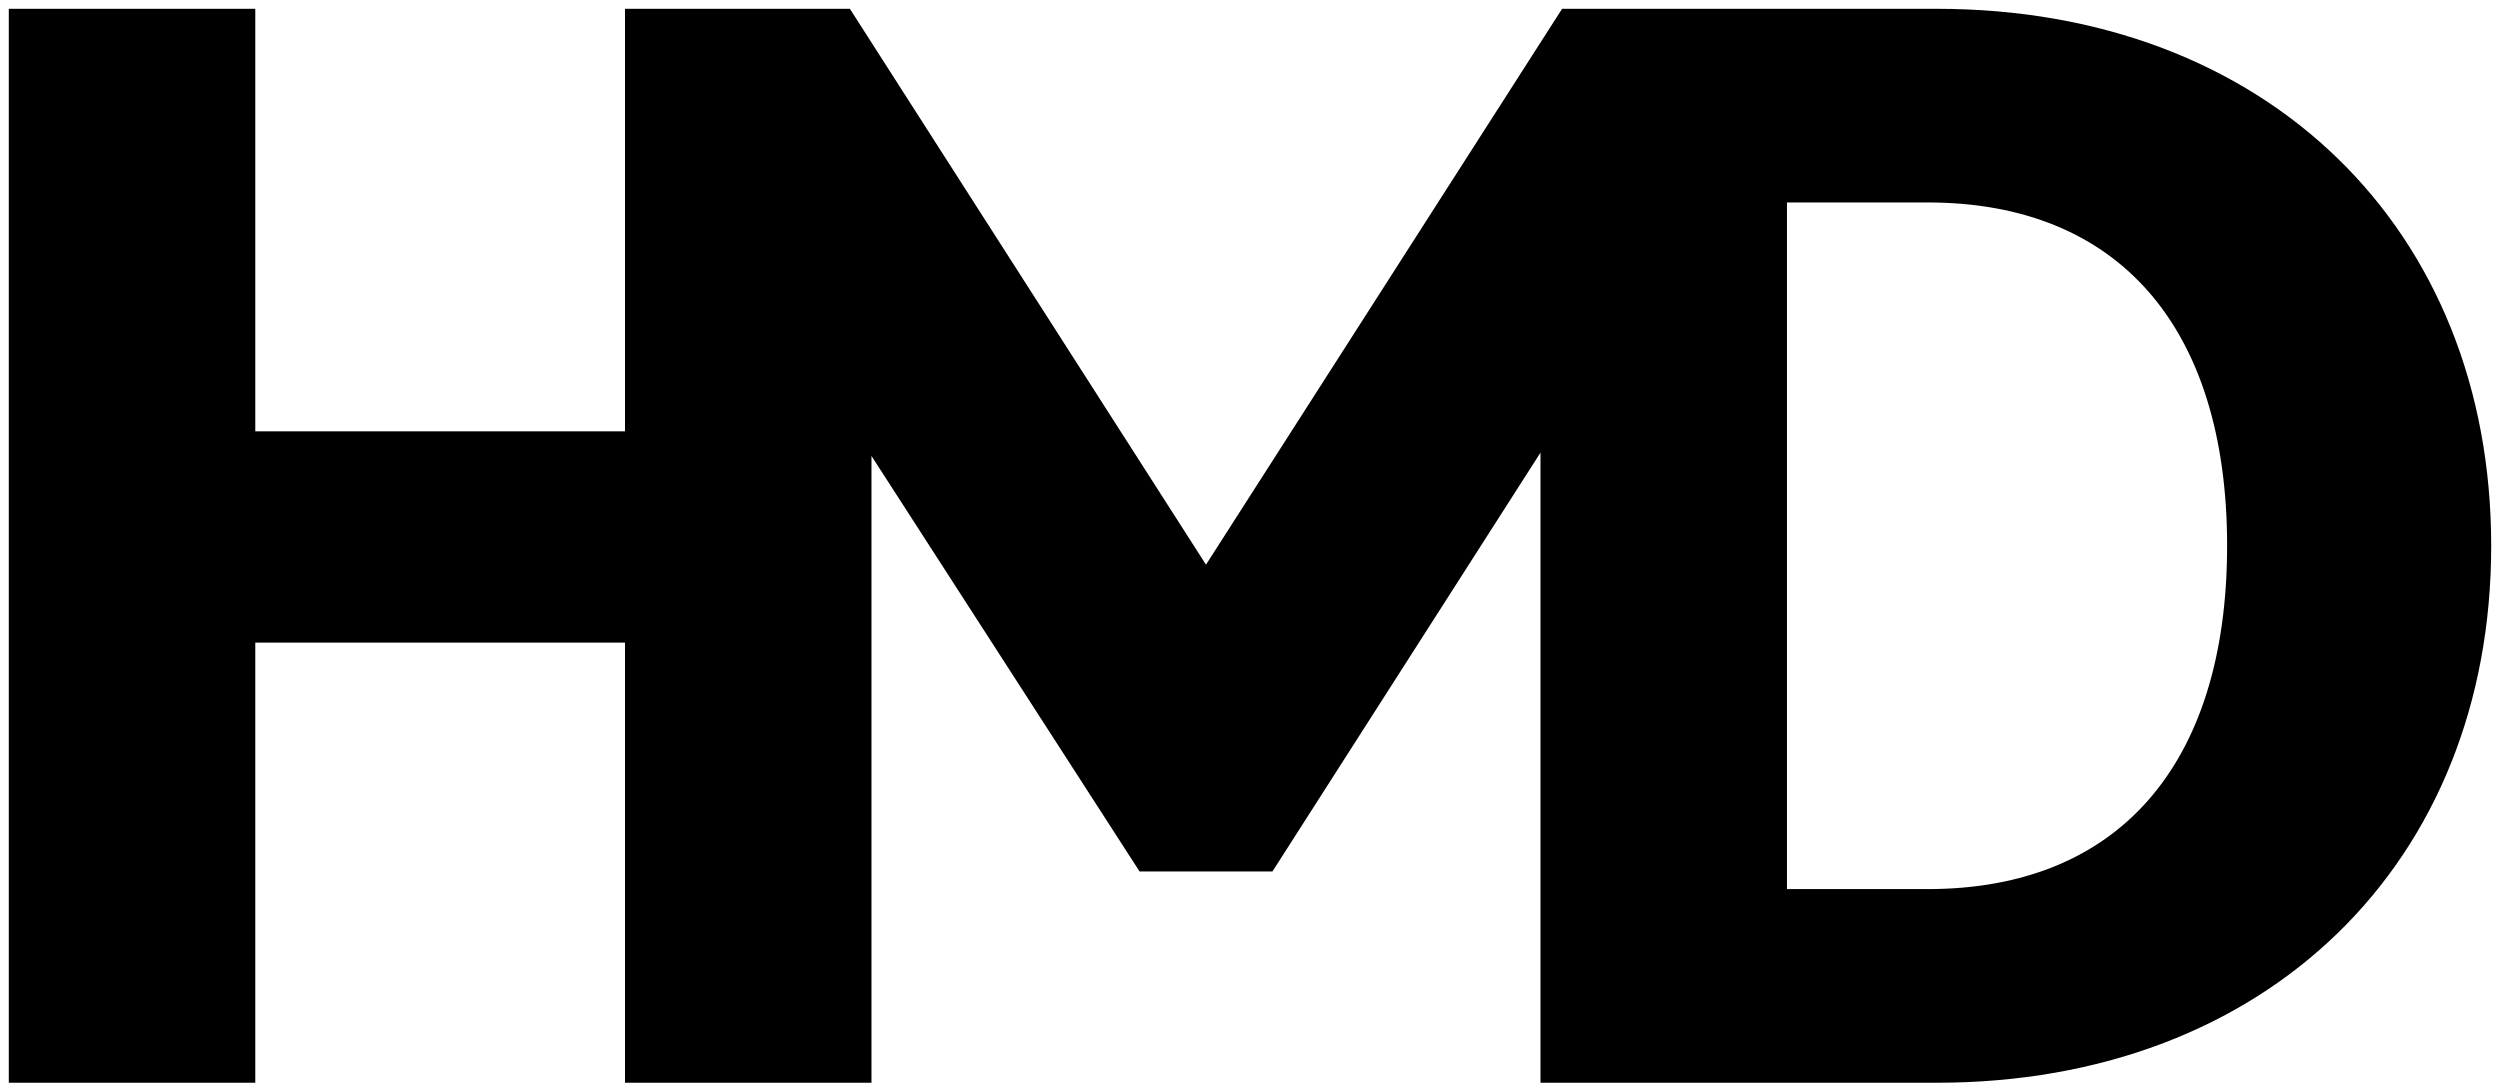
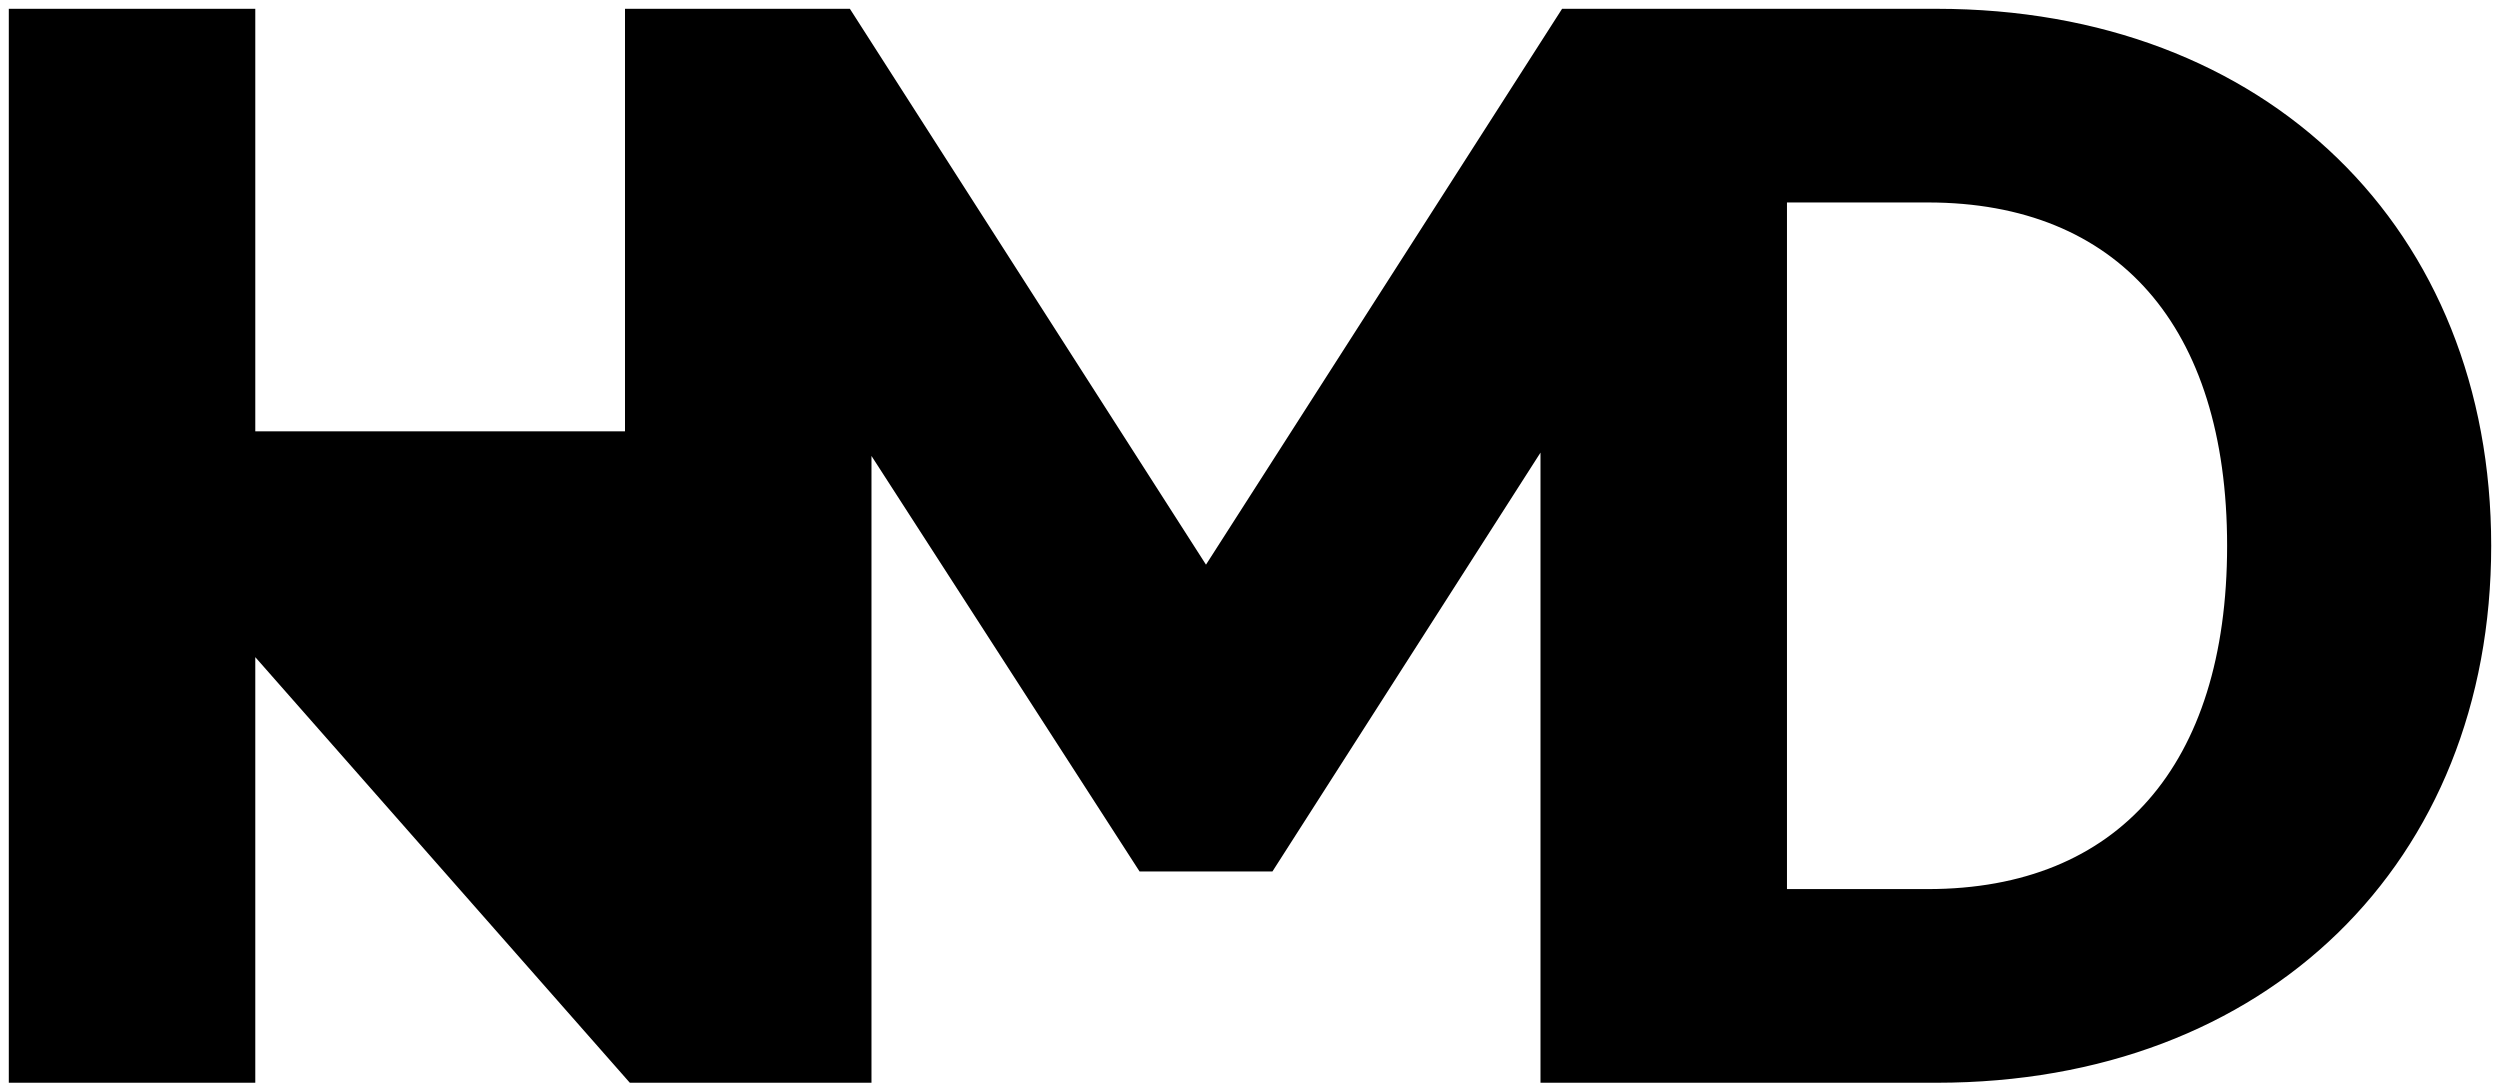
<svg xmlns="http://www.w3.org/2000/svg" width="142px" height="62px" viewBox="0 0 142 62" version="1.1">
  <title>HMD</title>
  <g id="Page-1" stroke="none" stroke-width="1" fill="none" fill-rule="evenodd">
    <g id="HMD" transform="translate(1, 1)" fill="#000000" fill-rule="nonzero" stroke="#000000">
-       <path d="M109,0 L88,0 L67.5,32 L47,0 L35,0 L35,24 L13,24 L13,0 L0,0 L0,60 L13,60 L13,35 L35,35 L35,60 L48,60 L48,23.2 L64,48 L71,48 L87,23 L87,60 L109,60 C127.5,60 140,47.7 140,30 C140,12.3 127.5,0 109,0 Z M108.5,50 L100,50 L100,10 L108.5,10 C119.6,10 126,17.3 126,30 C126,42.7 119.6,50 108.5,50 Z" id="Shape" />
+       <path d="M109,0 L88,0 L67.5,32 L47,0 L35,0 L35,24 L13,24 L13,0 L0,0 L0,60 L13,60 L13,35 L35,60 L48,60 L48,23.2 L64,48 L71,48 L87,23 L87,60 L109,60 C127.5,60 140,47.7 140,30 C140,12.3 127.5,0 109,0 Z M108.5,50 L100,50 L100,10 L108.5,10 C119.6,10 126,17.3 126,30 C126,42.7 119.6,50 108.5,50 Z" id="Shape" />
    </g>
  </g>
</svg>